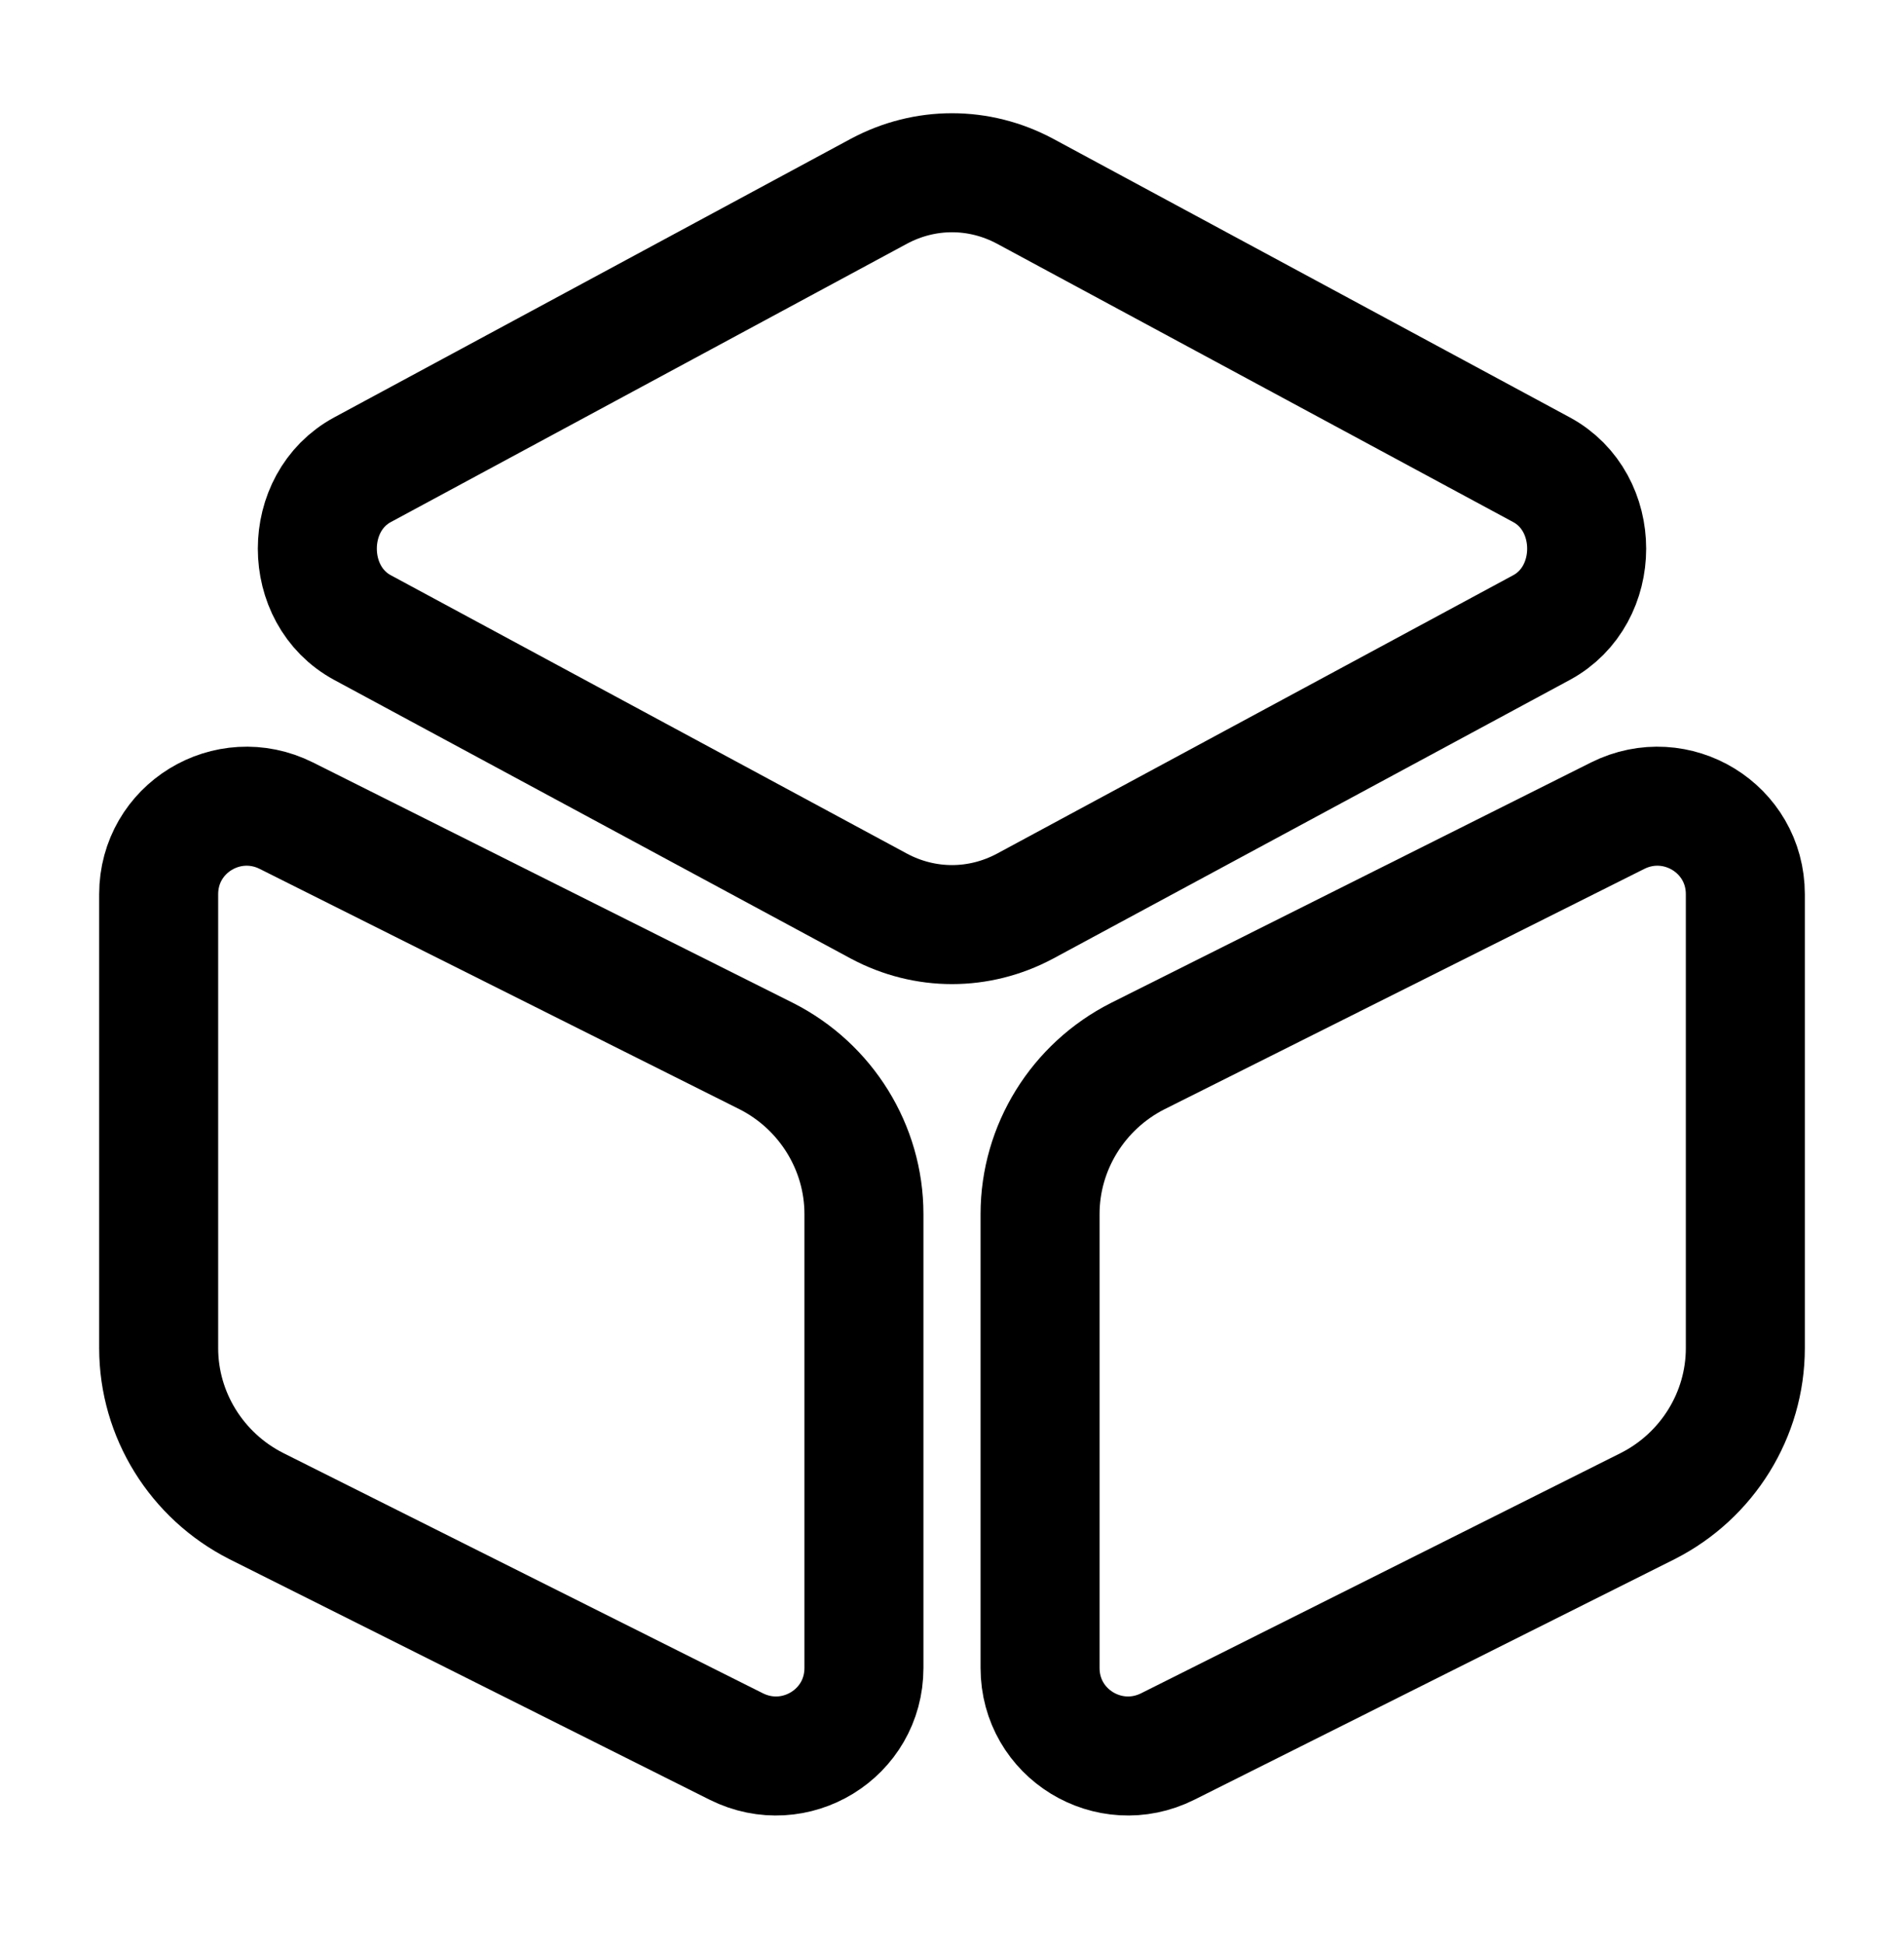
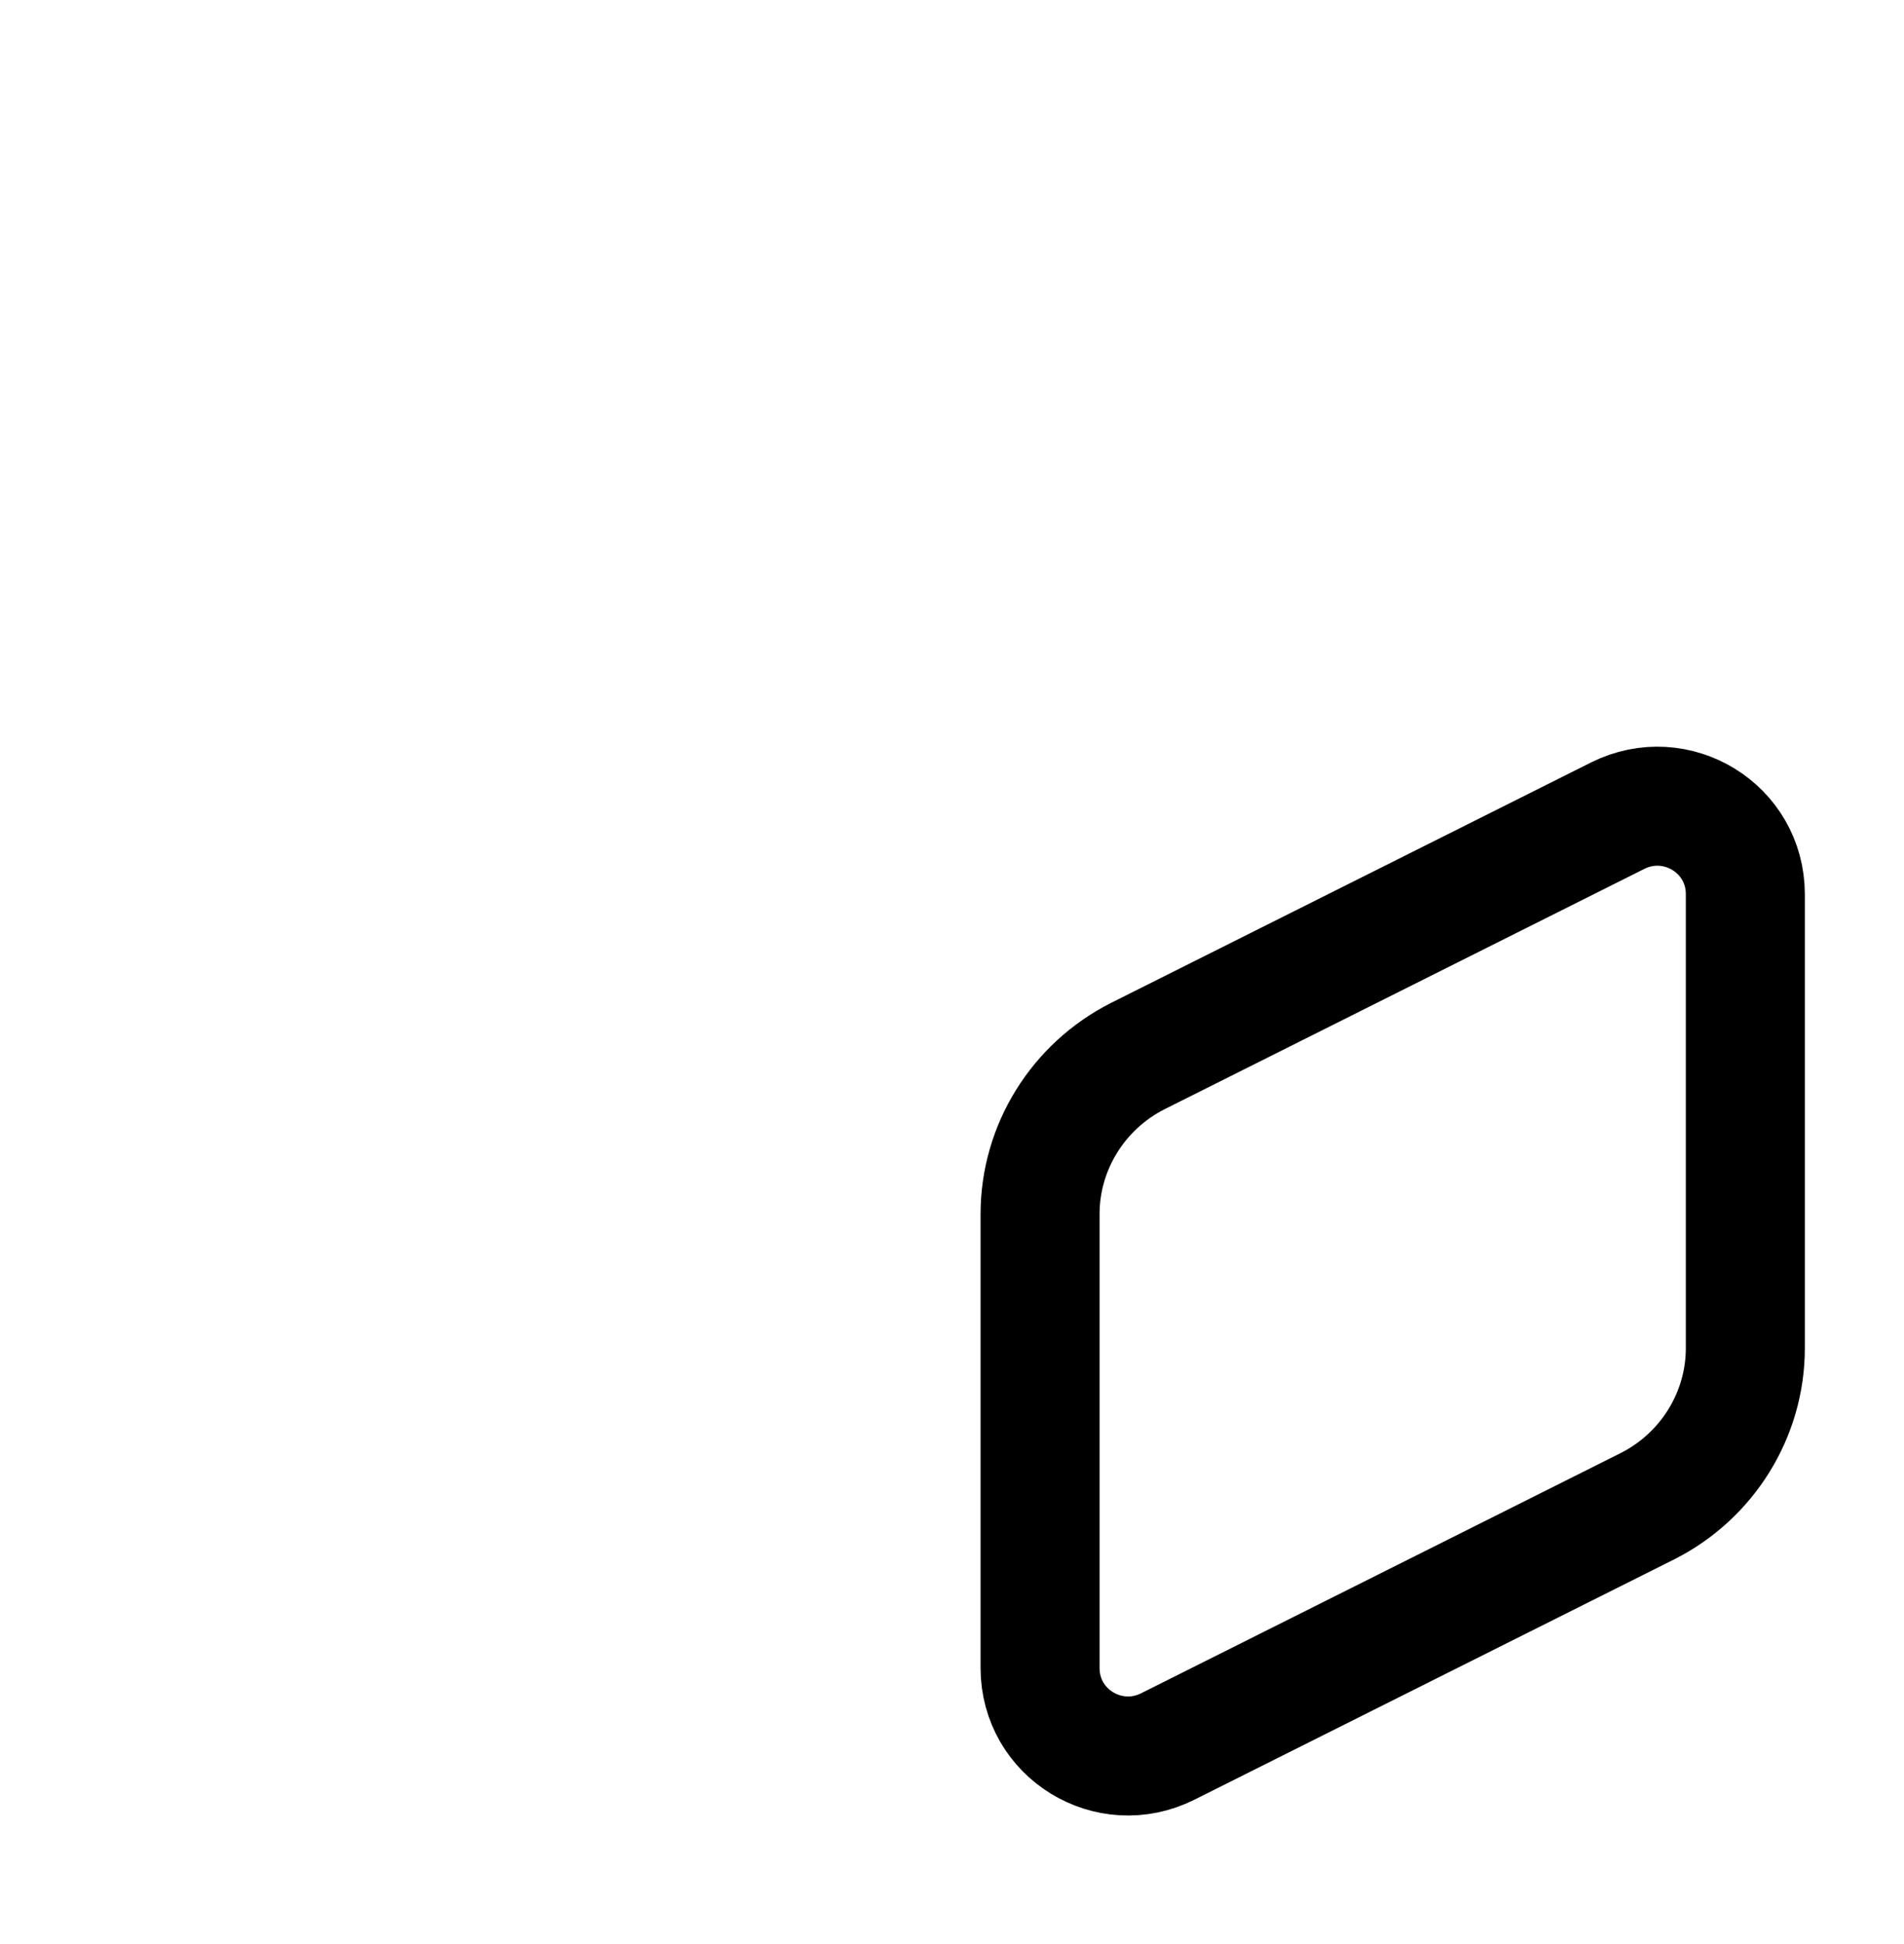
<svg xmlns="http://www.w3.org/2000/svg" fill="none" viewBox="0 0 48 49" height="49" width="48">
-   <path stroke-linejoin="round" stroke-linecap="round" stroke-width="3" stroke="black" d="M25.84 4.819L38.86 11.839C40.38 12.659 40.38 14.999 38.86 15.819L25.84 22.84C24.68 23.459 23.32 23.459 22.16 22.84L9.14 15.819C7.62 14.999 7.62 12.659 9.14 11.839L22.16 4.819C23.32 4.199 24.68 4.199 25.84 4.819Z" />
-   <path stroke-linejoin="round" stroke-linecap="round" stroke-width="3" stroke="black" d="M7.22 20.56L19.32 26.62C20.82 27.38 21.78 28.92 21.78 30.6V42.04C21.78 43.7 20.04 44.76 18.56 44.02L6.46 37.96C4.96 37.2 4 35.66 4 33.98V22.54C4 20.88 5.74 19.82 7.22 20.56Z" />
  <path stroke-linejoin="round" stroke-linecap="round" stroke-width="3" stroke="black" d="M40.78 20.56L28.68 26.62C27.18 27.38 26.22 28.92 26.22 30.6V42.04C26.22 43.7 27.96 44.76 29.44 44.02L41.54 37.96C43.04 37.2 44 35.66 44 33.98V22.54C44 20.88 42.26 19.82 40.78 20.56Z" />
</svg>